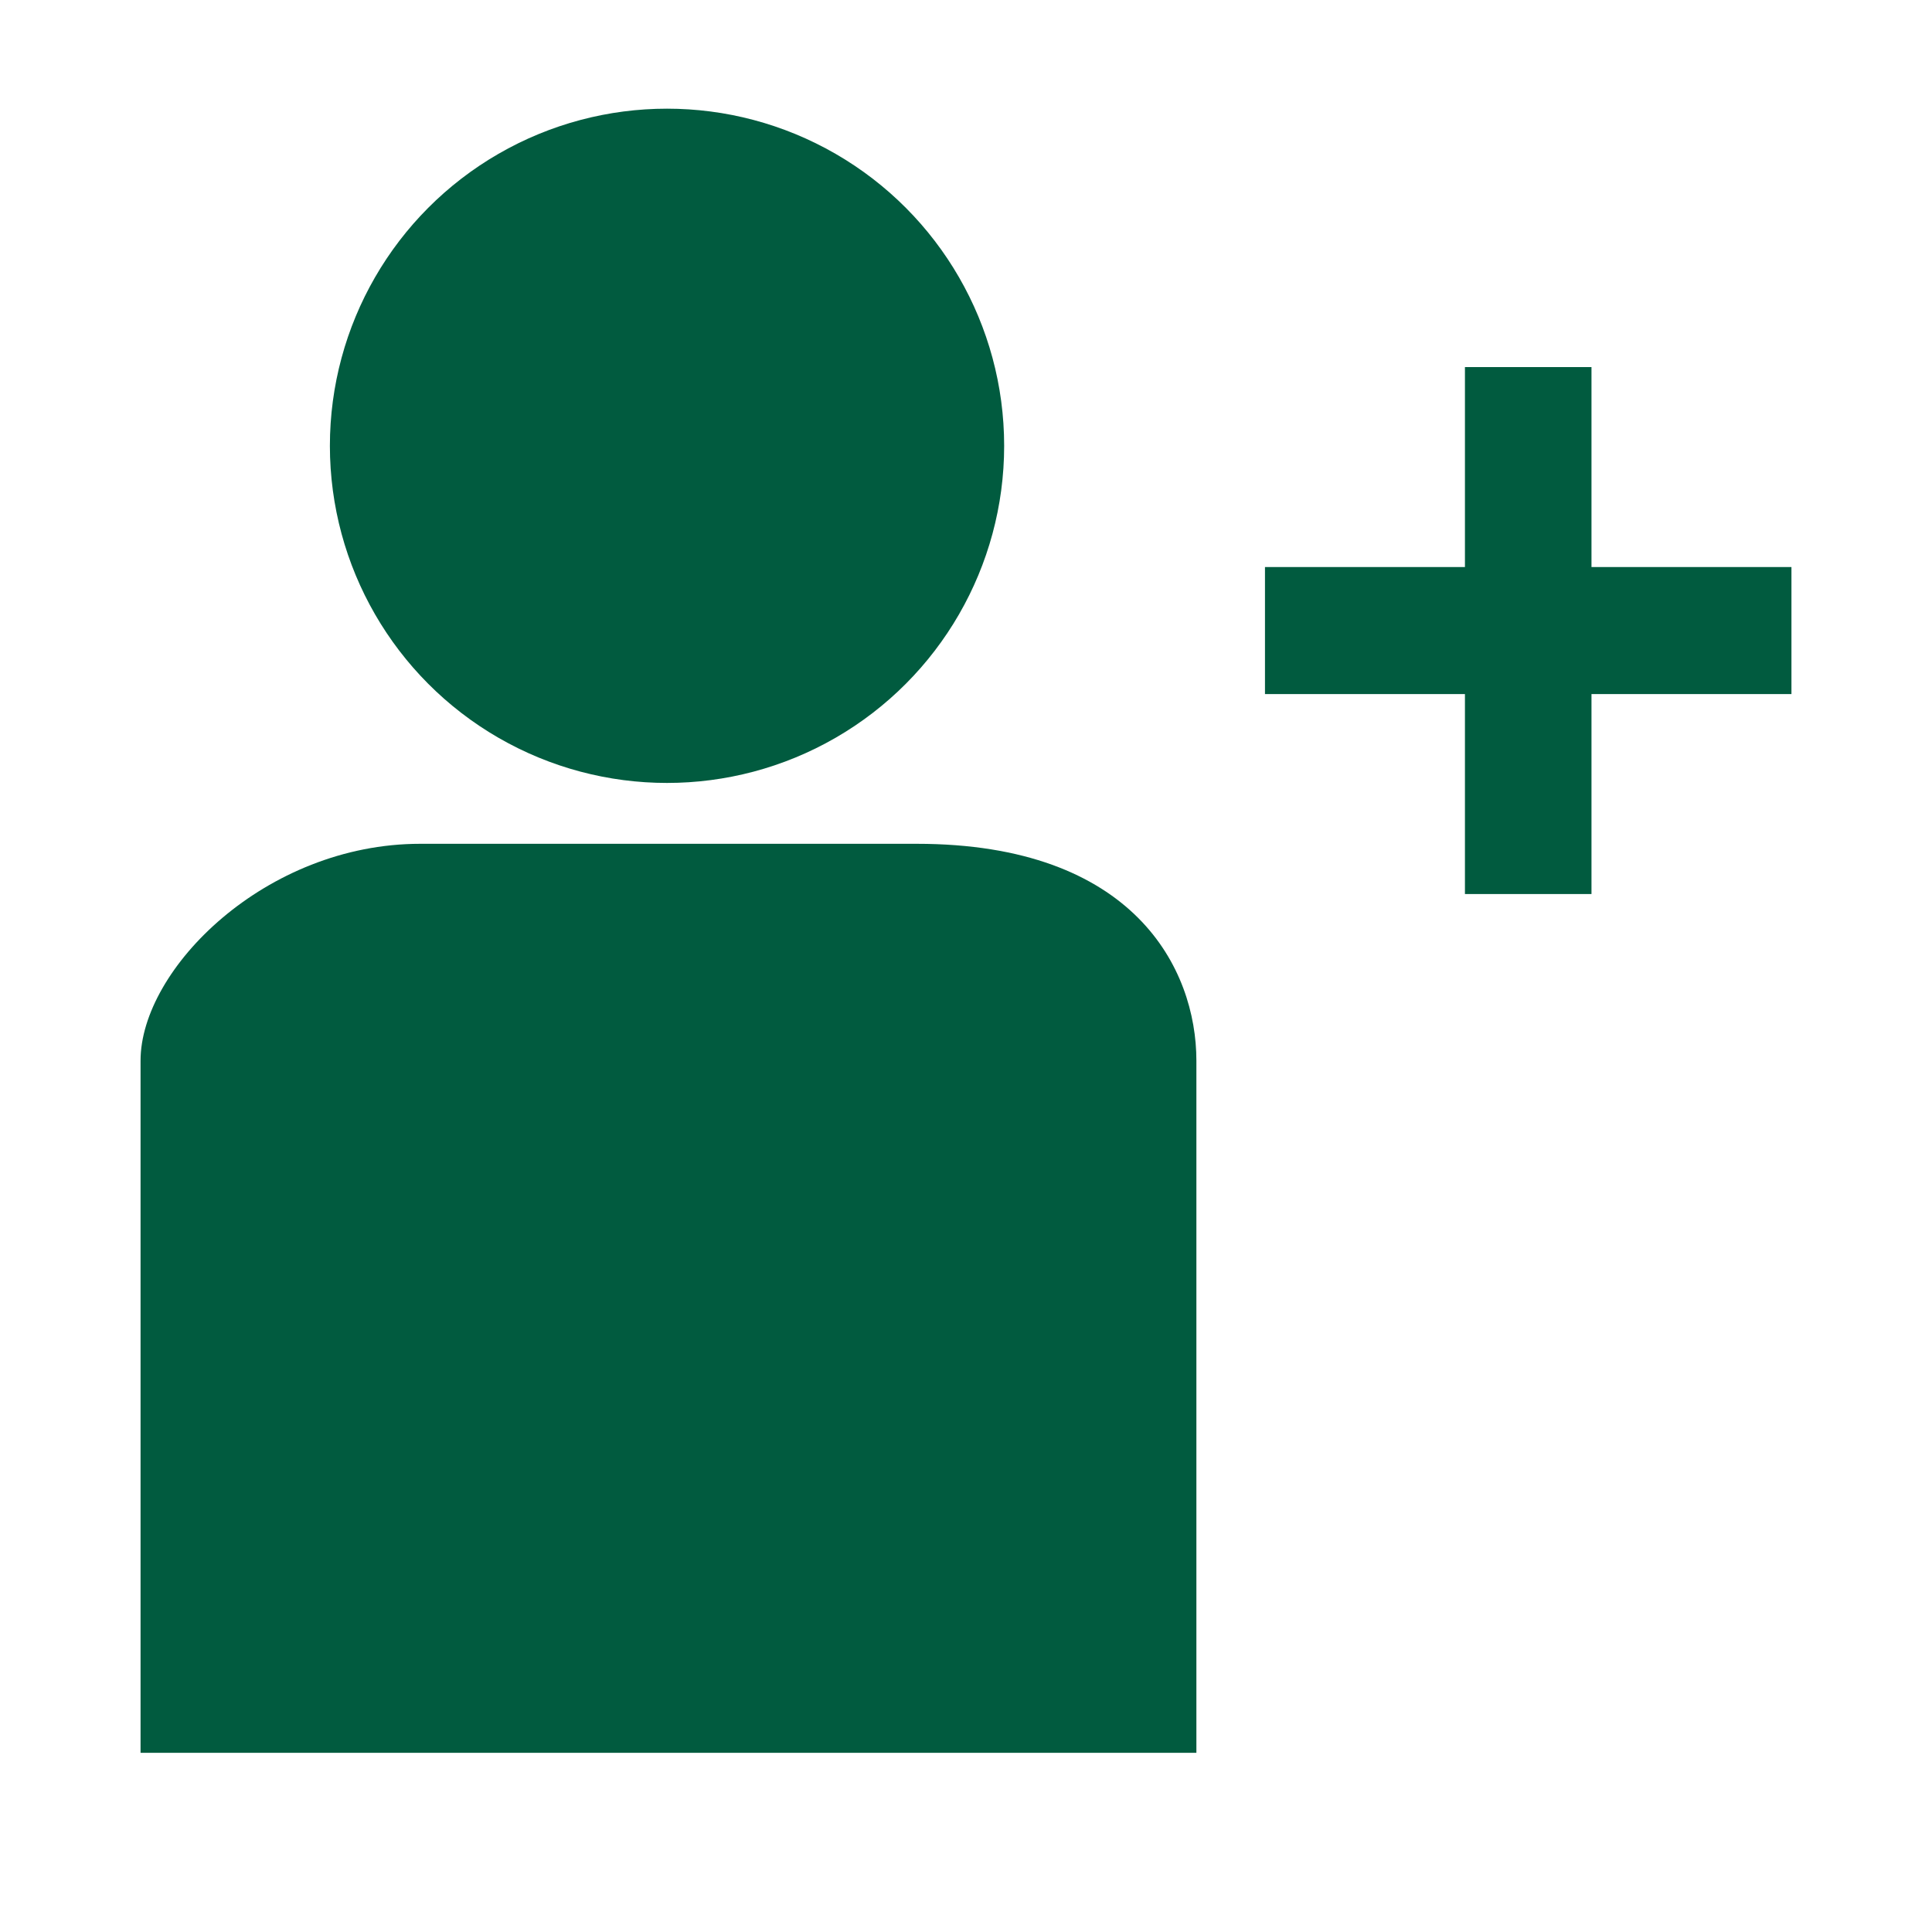
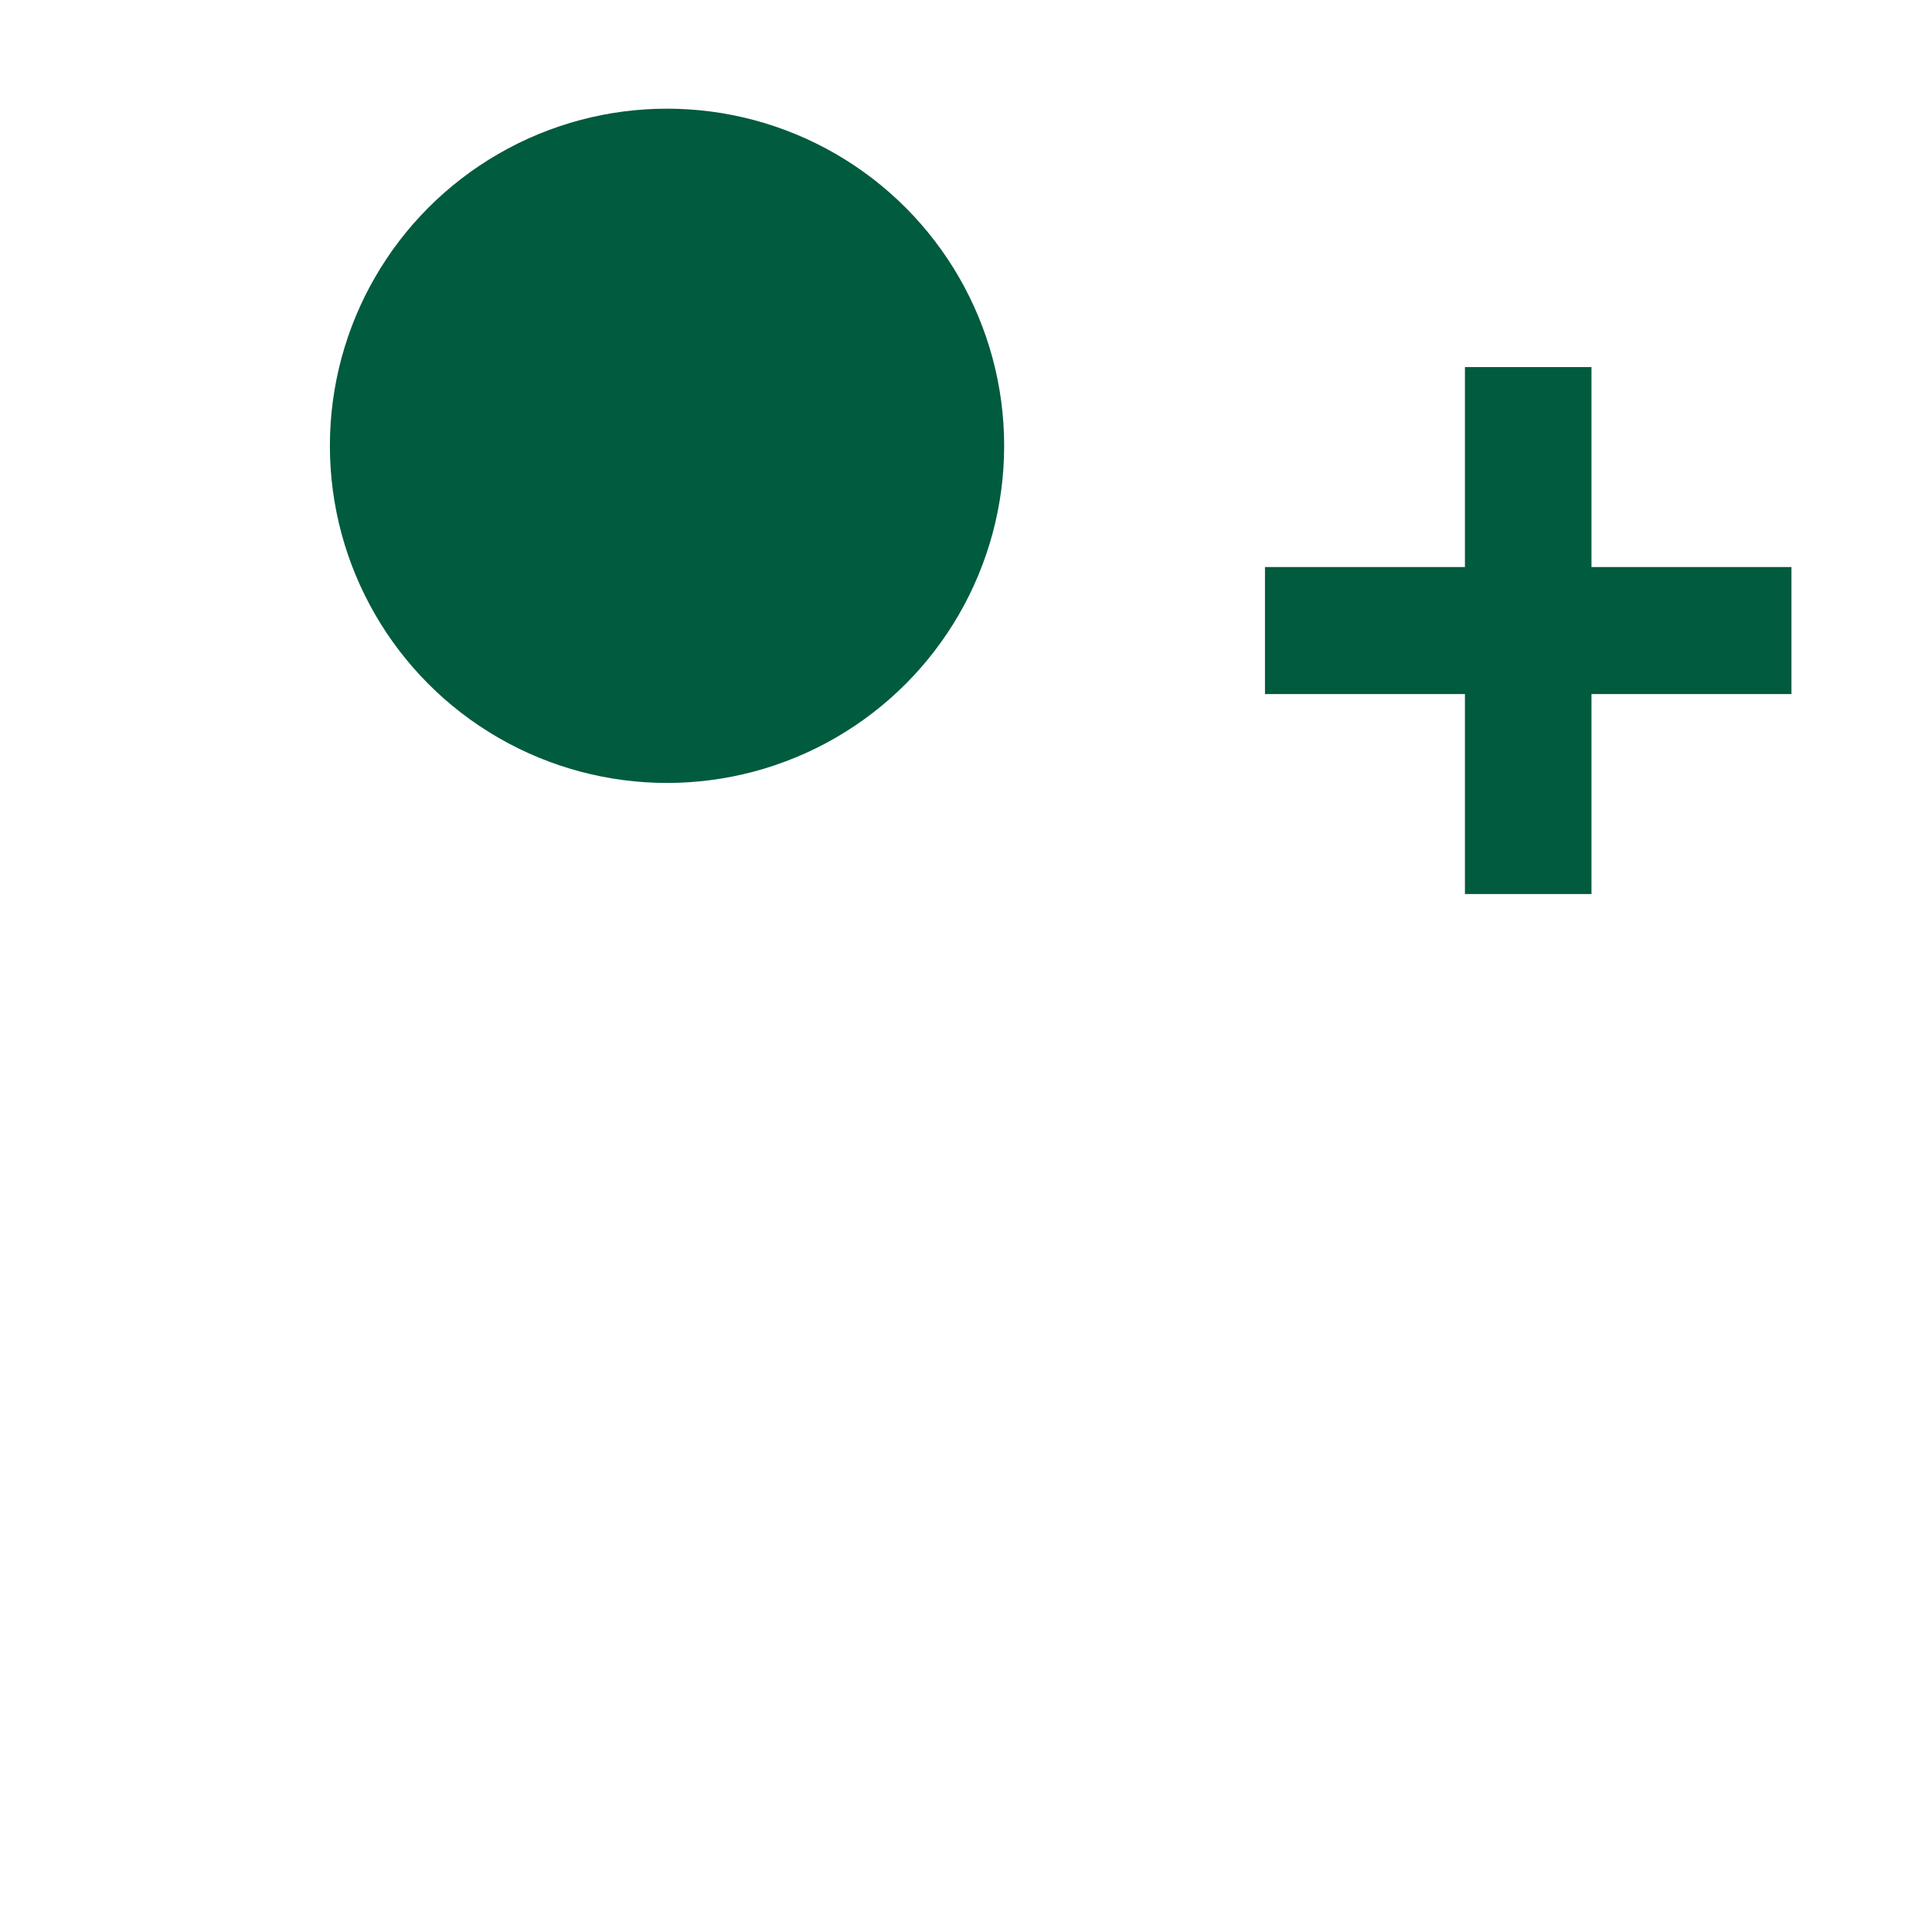
<svg xmlns="http://www.w3.org/2000/svg" version="1.1" viewBox="0 0 400 400">
  <defs>
    <style>
      .cls-1 {
        fill-rule: evenodd;
      }

      .cls-1, .cls-2 {
        fill: #015b3f;
      }
    </style>
  </defs>
  <g>
    <g id="_レイヤー_1" data-name="レイヤー_1">
      <circle class="cls-2" cx="138.1" cy="92.3" r="69.8" />
      <polygon class="cls-2" points="370.9 117.4 329.5 117.4 329.5 76 303.3 76 303.3 117.4 261.9 117.4 261.9 143.7 303.3 143.7 303.3 185.1 329.5 185.1 329.5 143.7 370.9 143.7 370.9 117.4" />
-       <path class="cls-1" d="M87,174.7h102.8c45,0,57.9,25.9,57.9,44.9v143.3H29.1v-143.3c0-19,25.9-44.9,57.9-44.9Z" />
    </g>
  </g>
</svg>